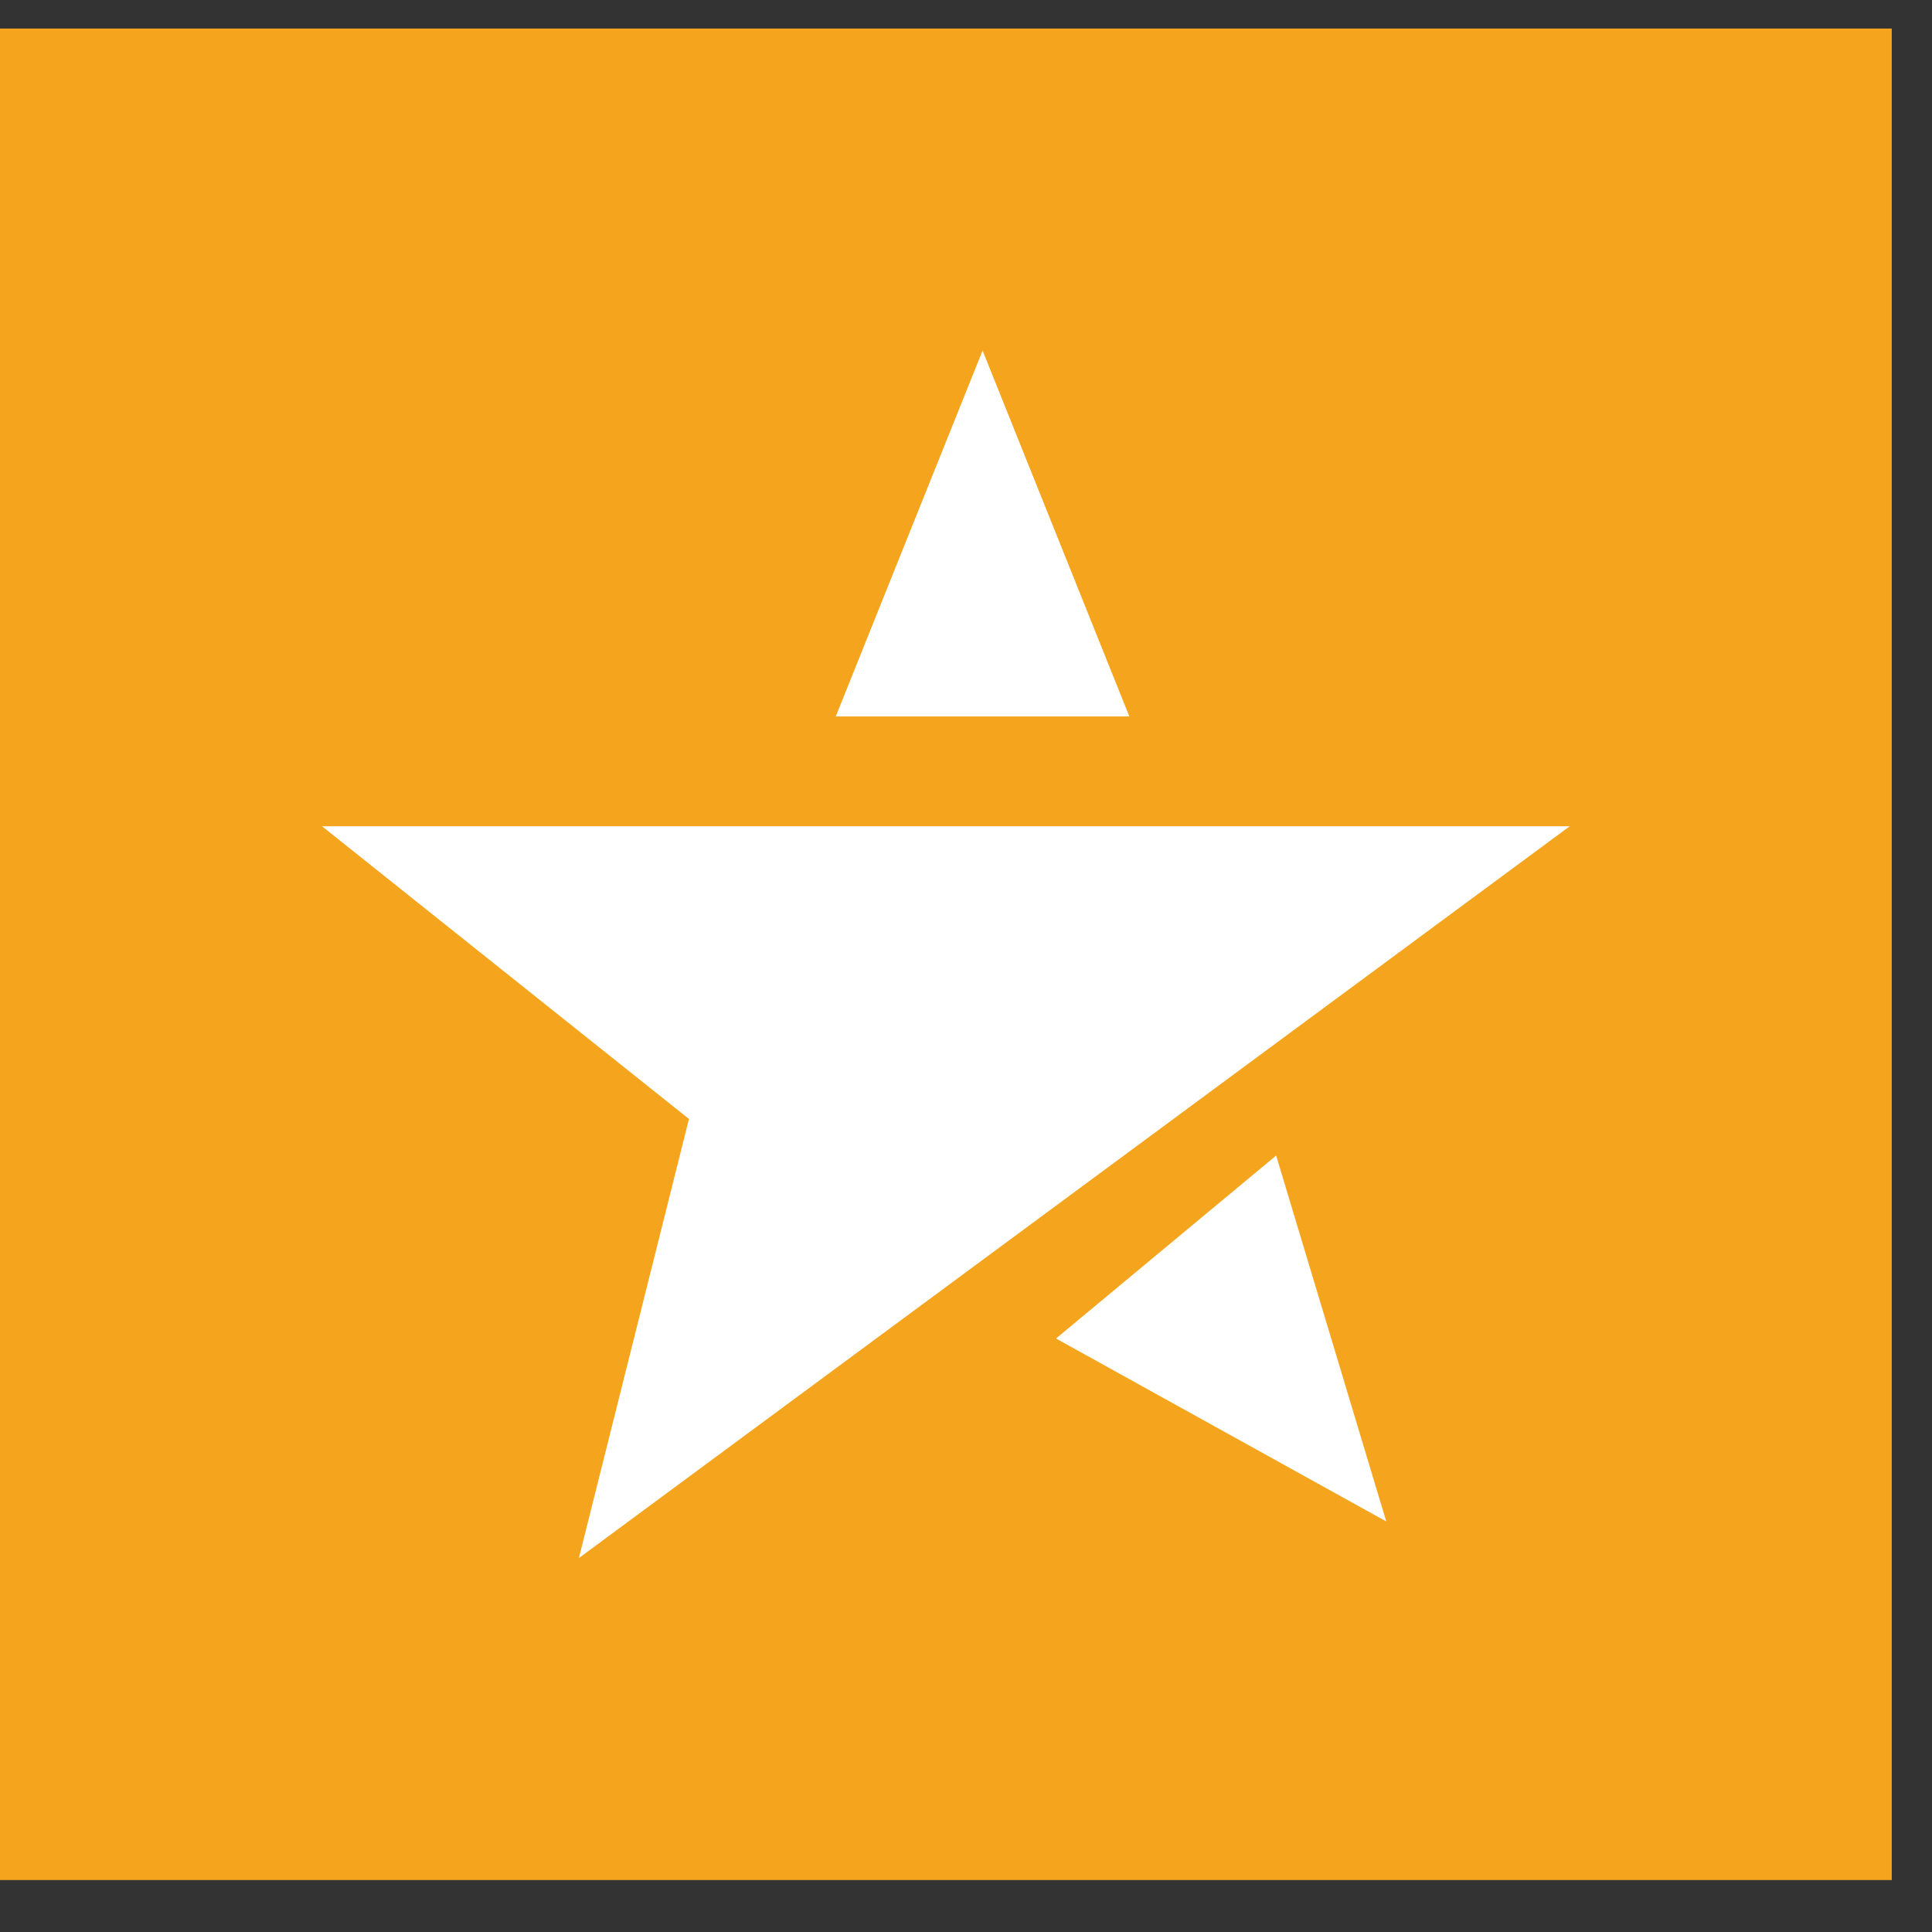
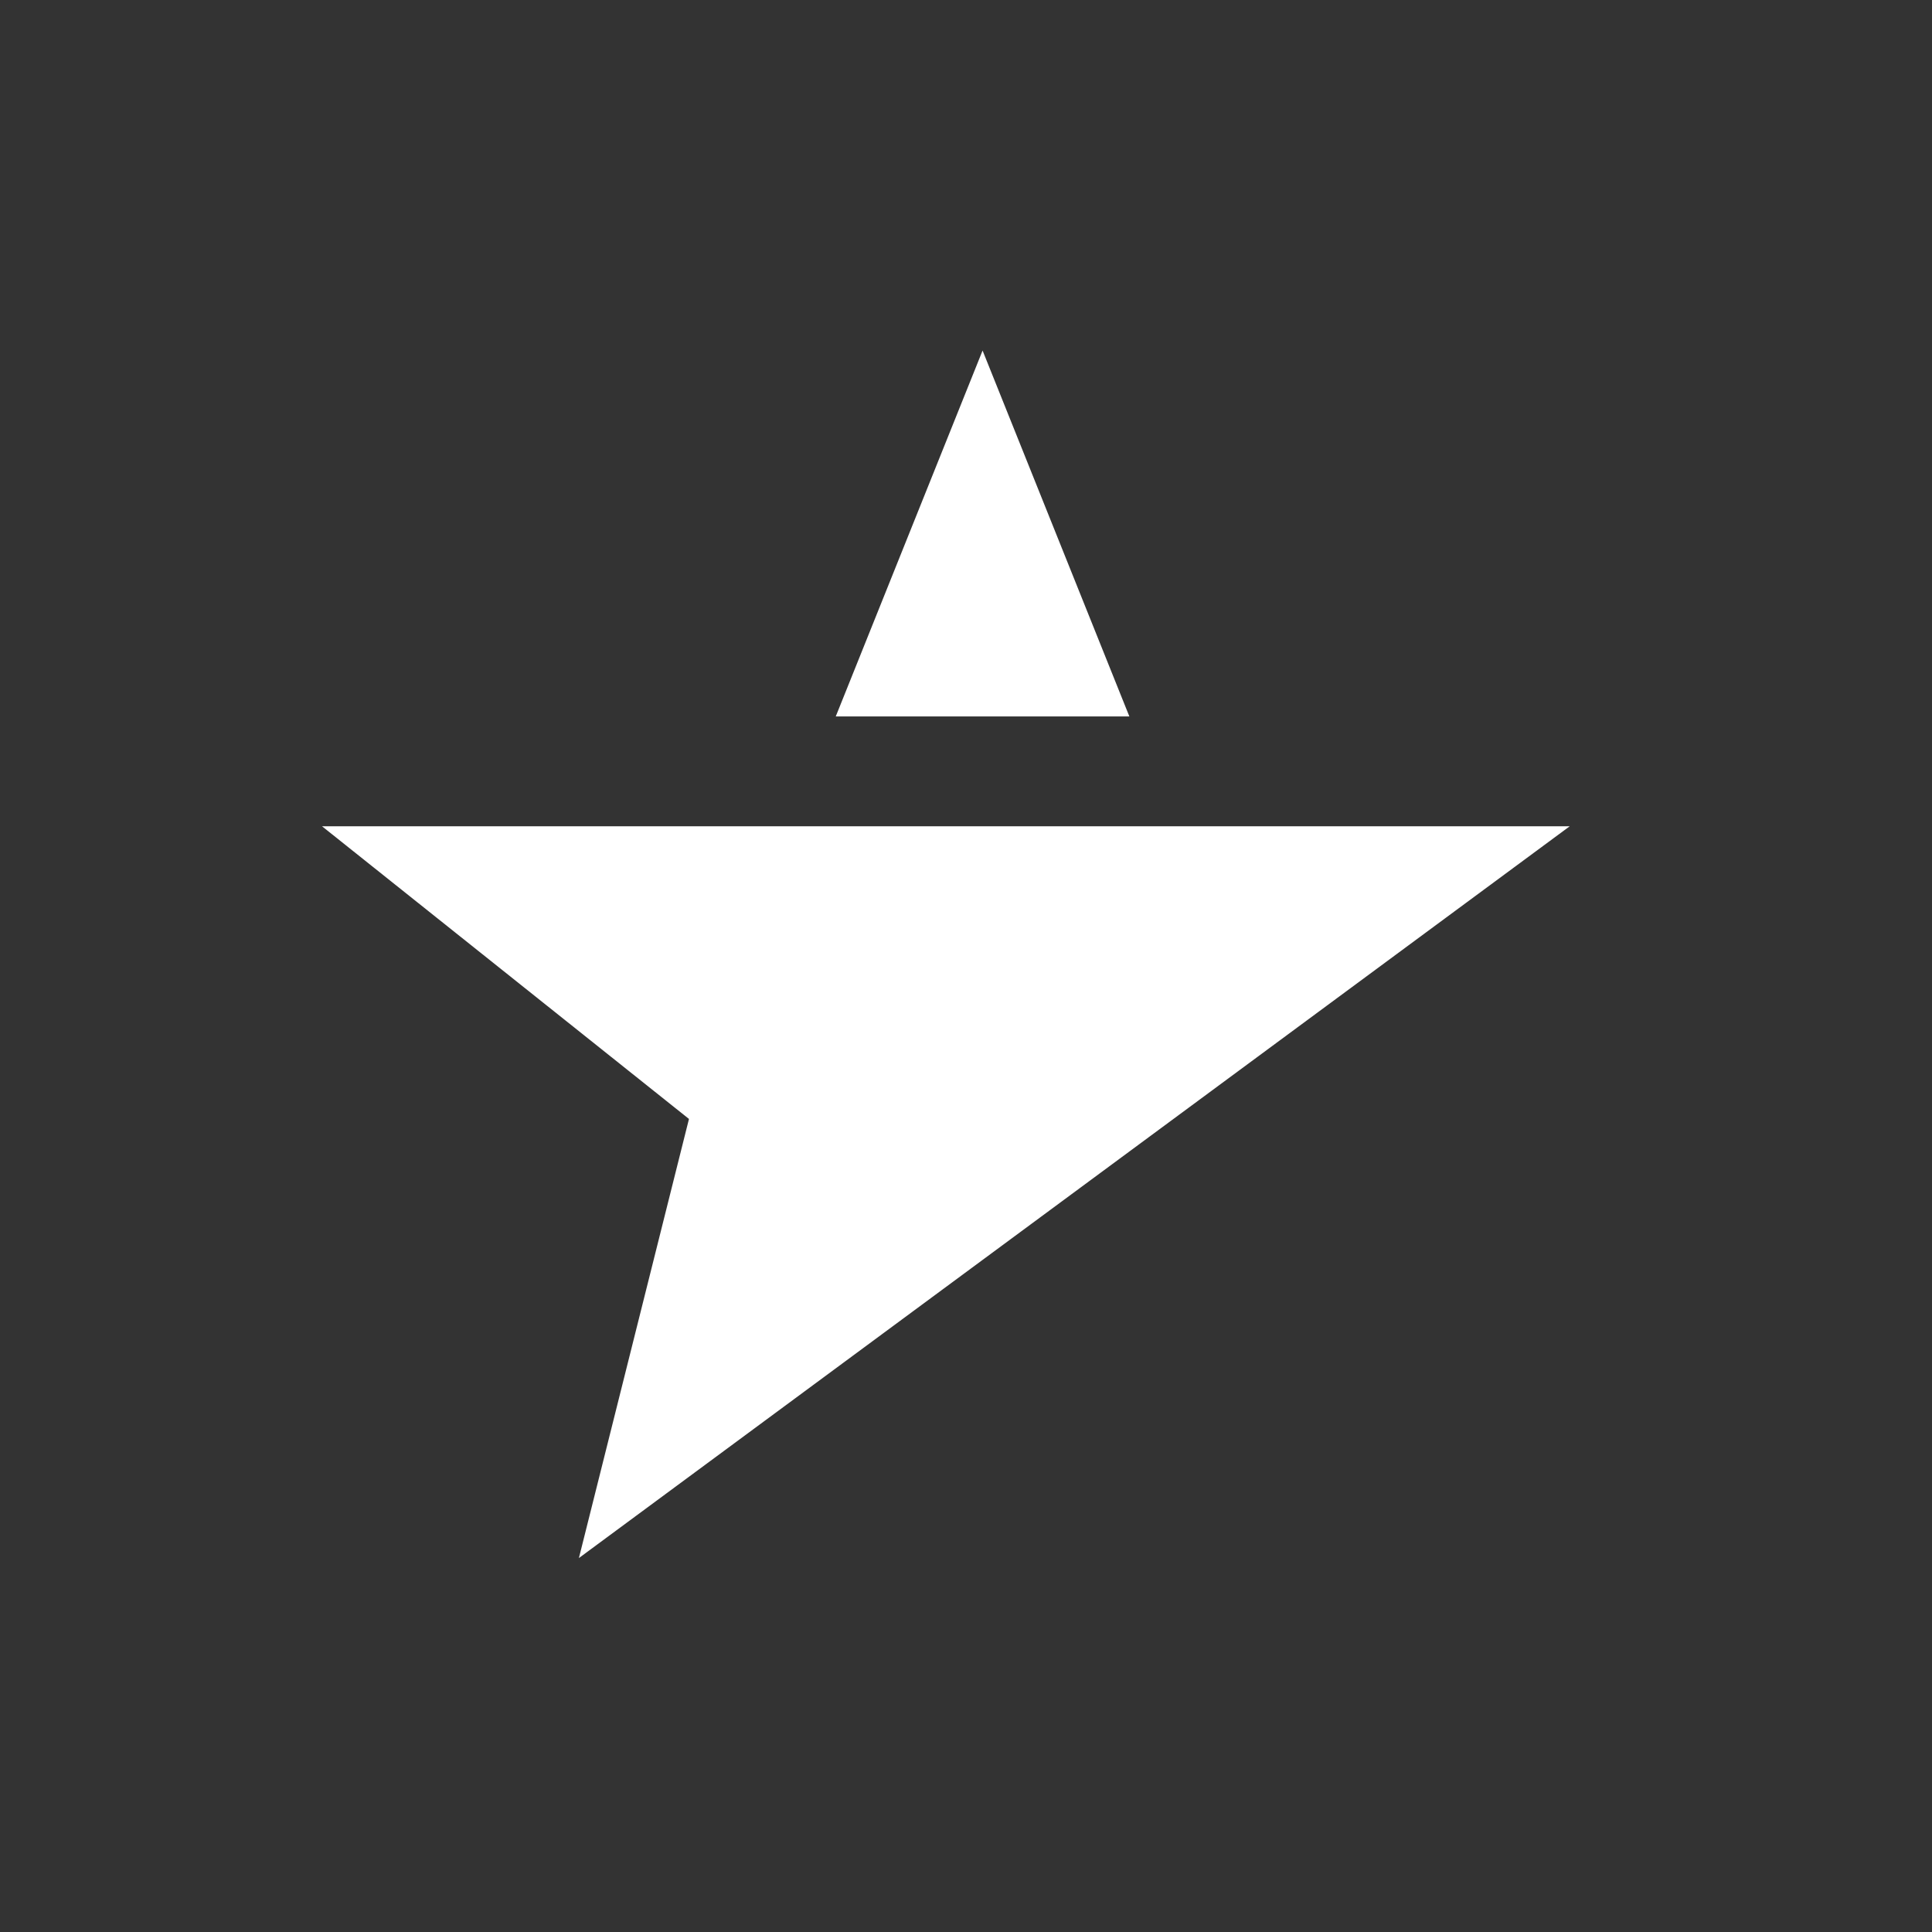
<svg xmlns="http://www.w3.org/2000/svg" width="36" height="36" viewBox="0 0 36 36" fill="none">
  <rect x="0" y="0" width="36" height="36" fill="#333333" stroke="none" />
-   <rect width="35.25" height="34.5" transform="translate(0 0.532)" fill="#F4A51D" />
  <path d="M15.573 13.35L18.309 6.532L21.044 13.35H15.573Z" fill="white" />
  <path d="M10.787 29.032L29.25 15.396H6L12.838 20.85L10.787 29.032Z" fill="white" />
-   <path d="M23.779 21.532L19.677 24.941L25.831 28.35L23.779 21.532Z" fill="white" />
</svg>